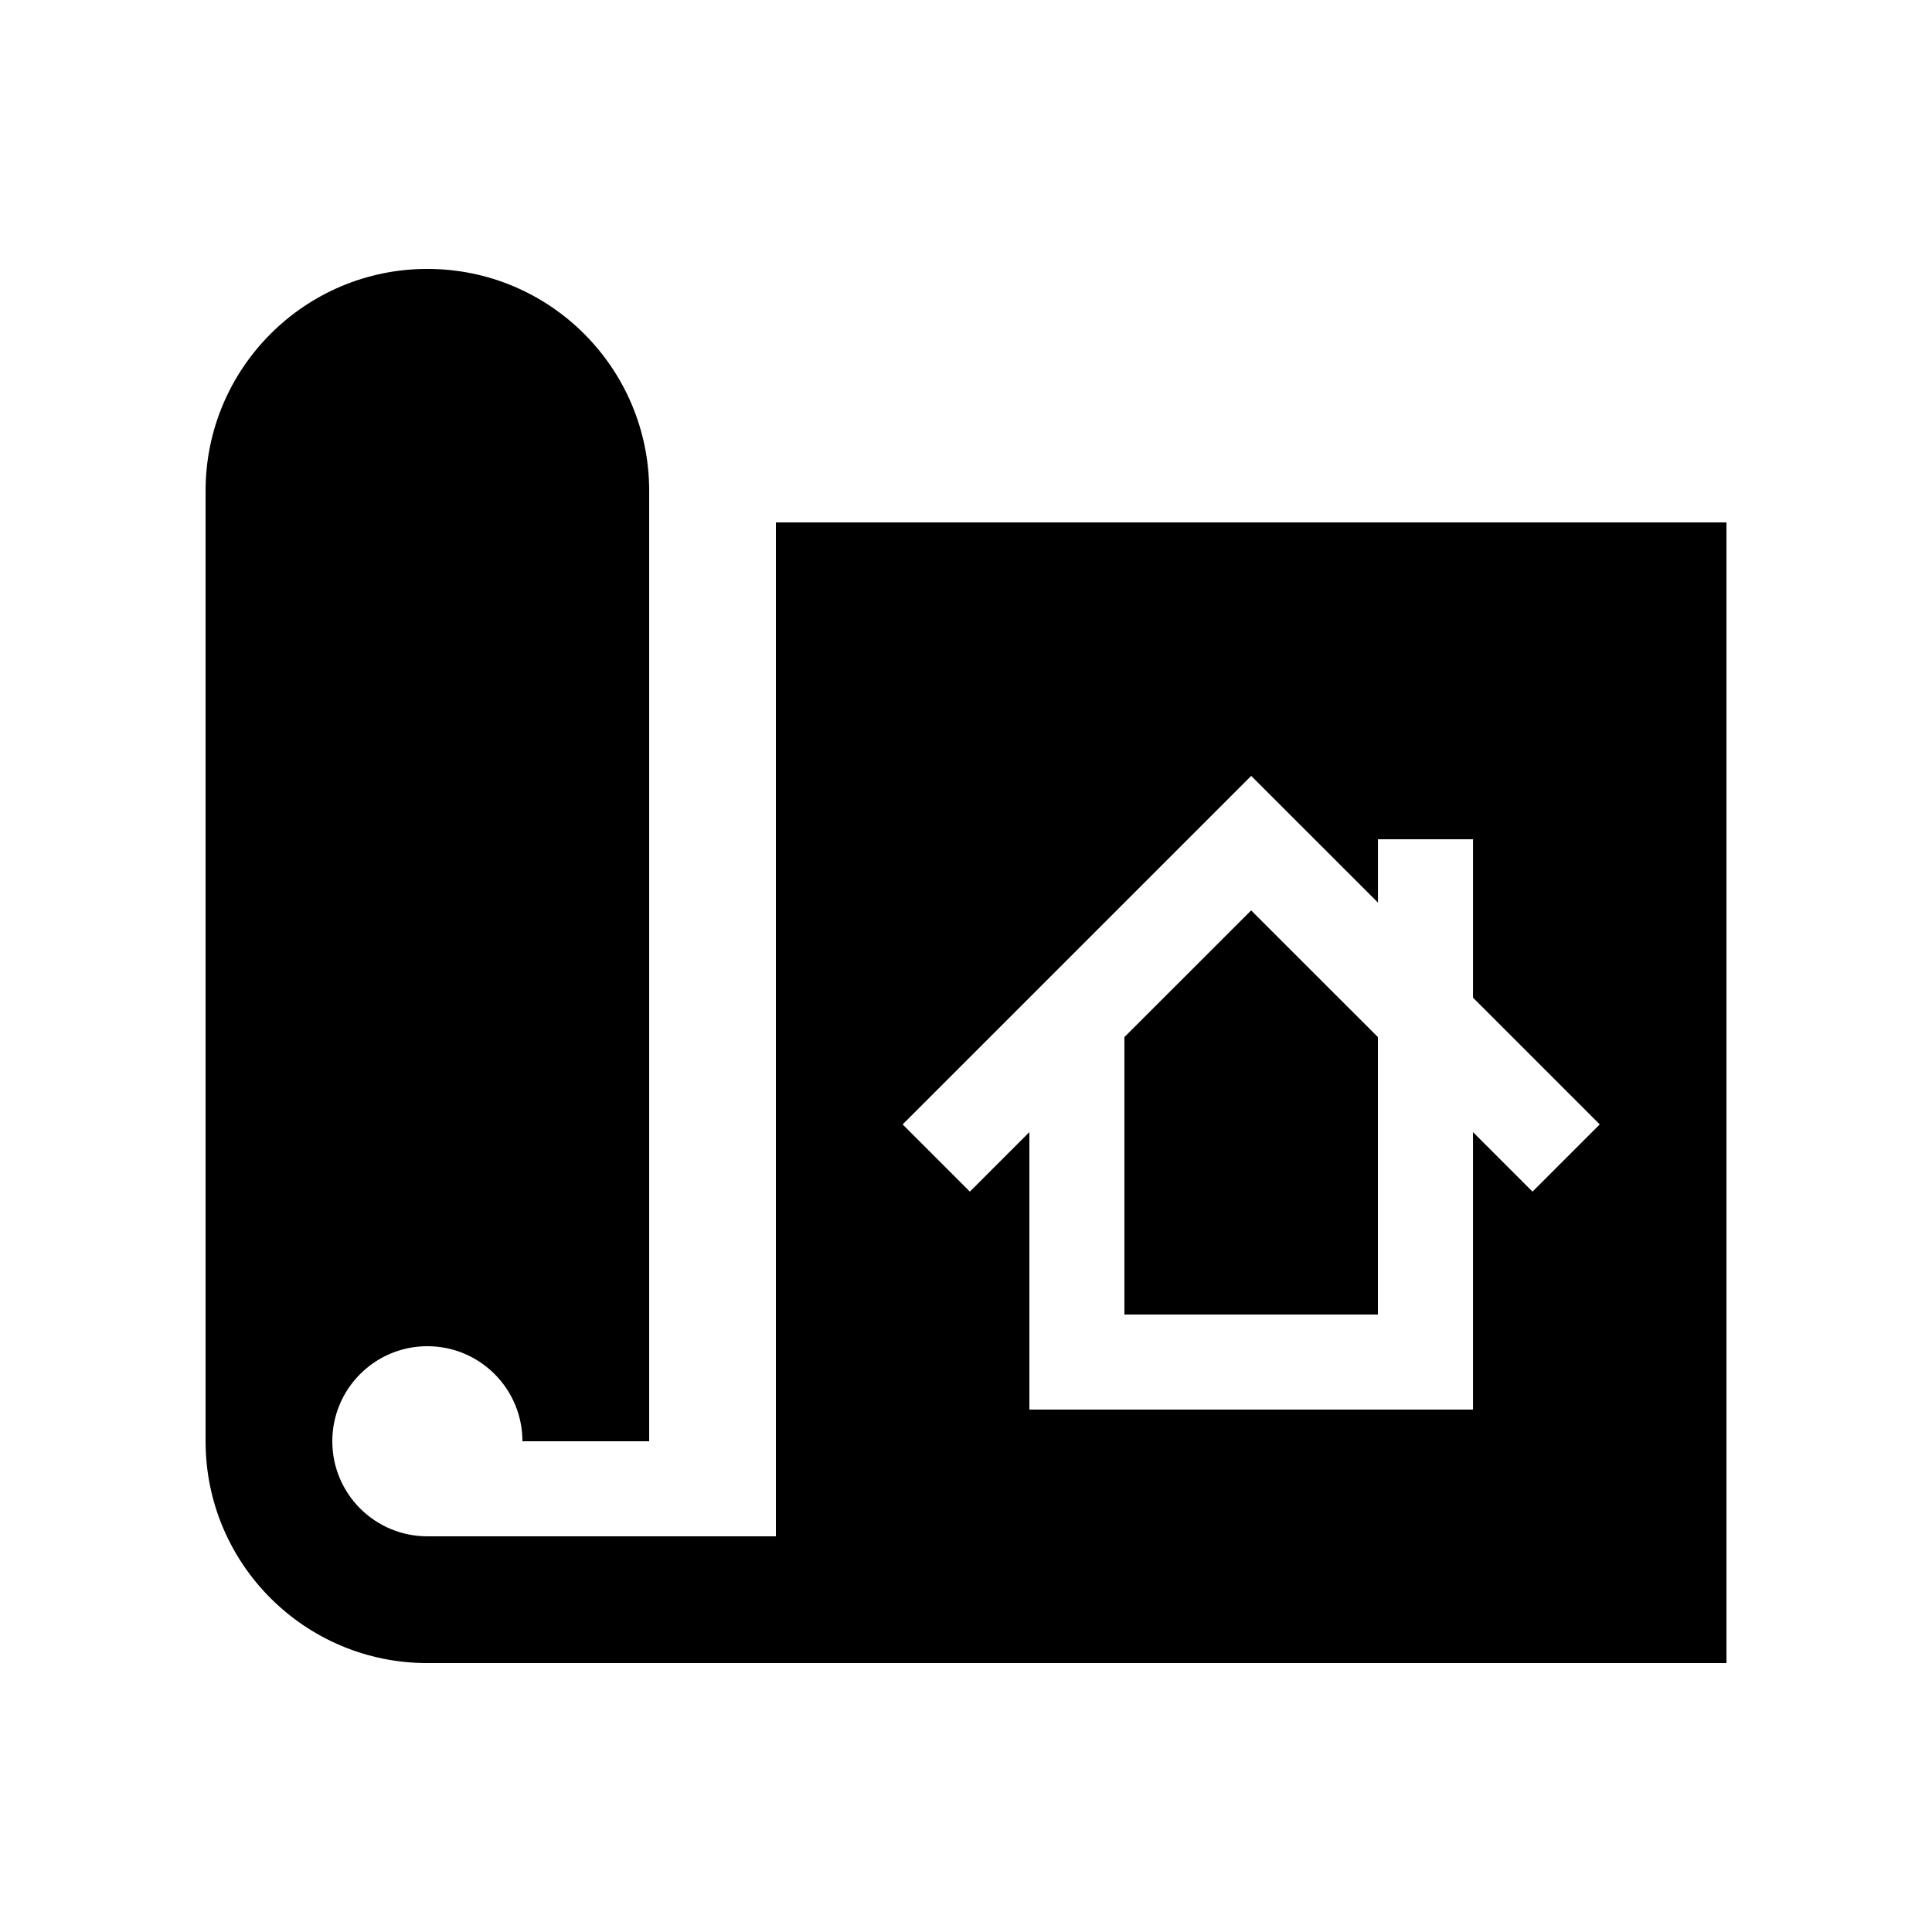
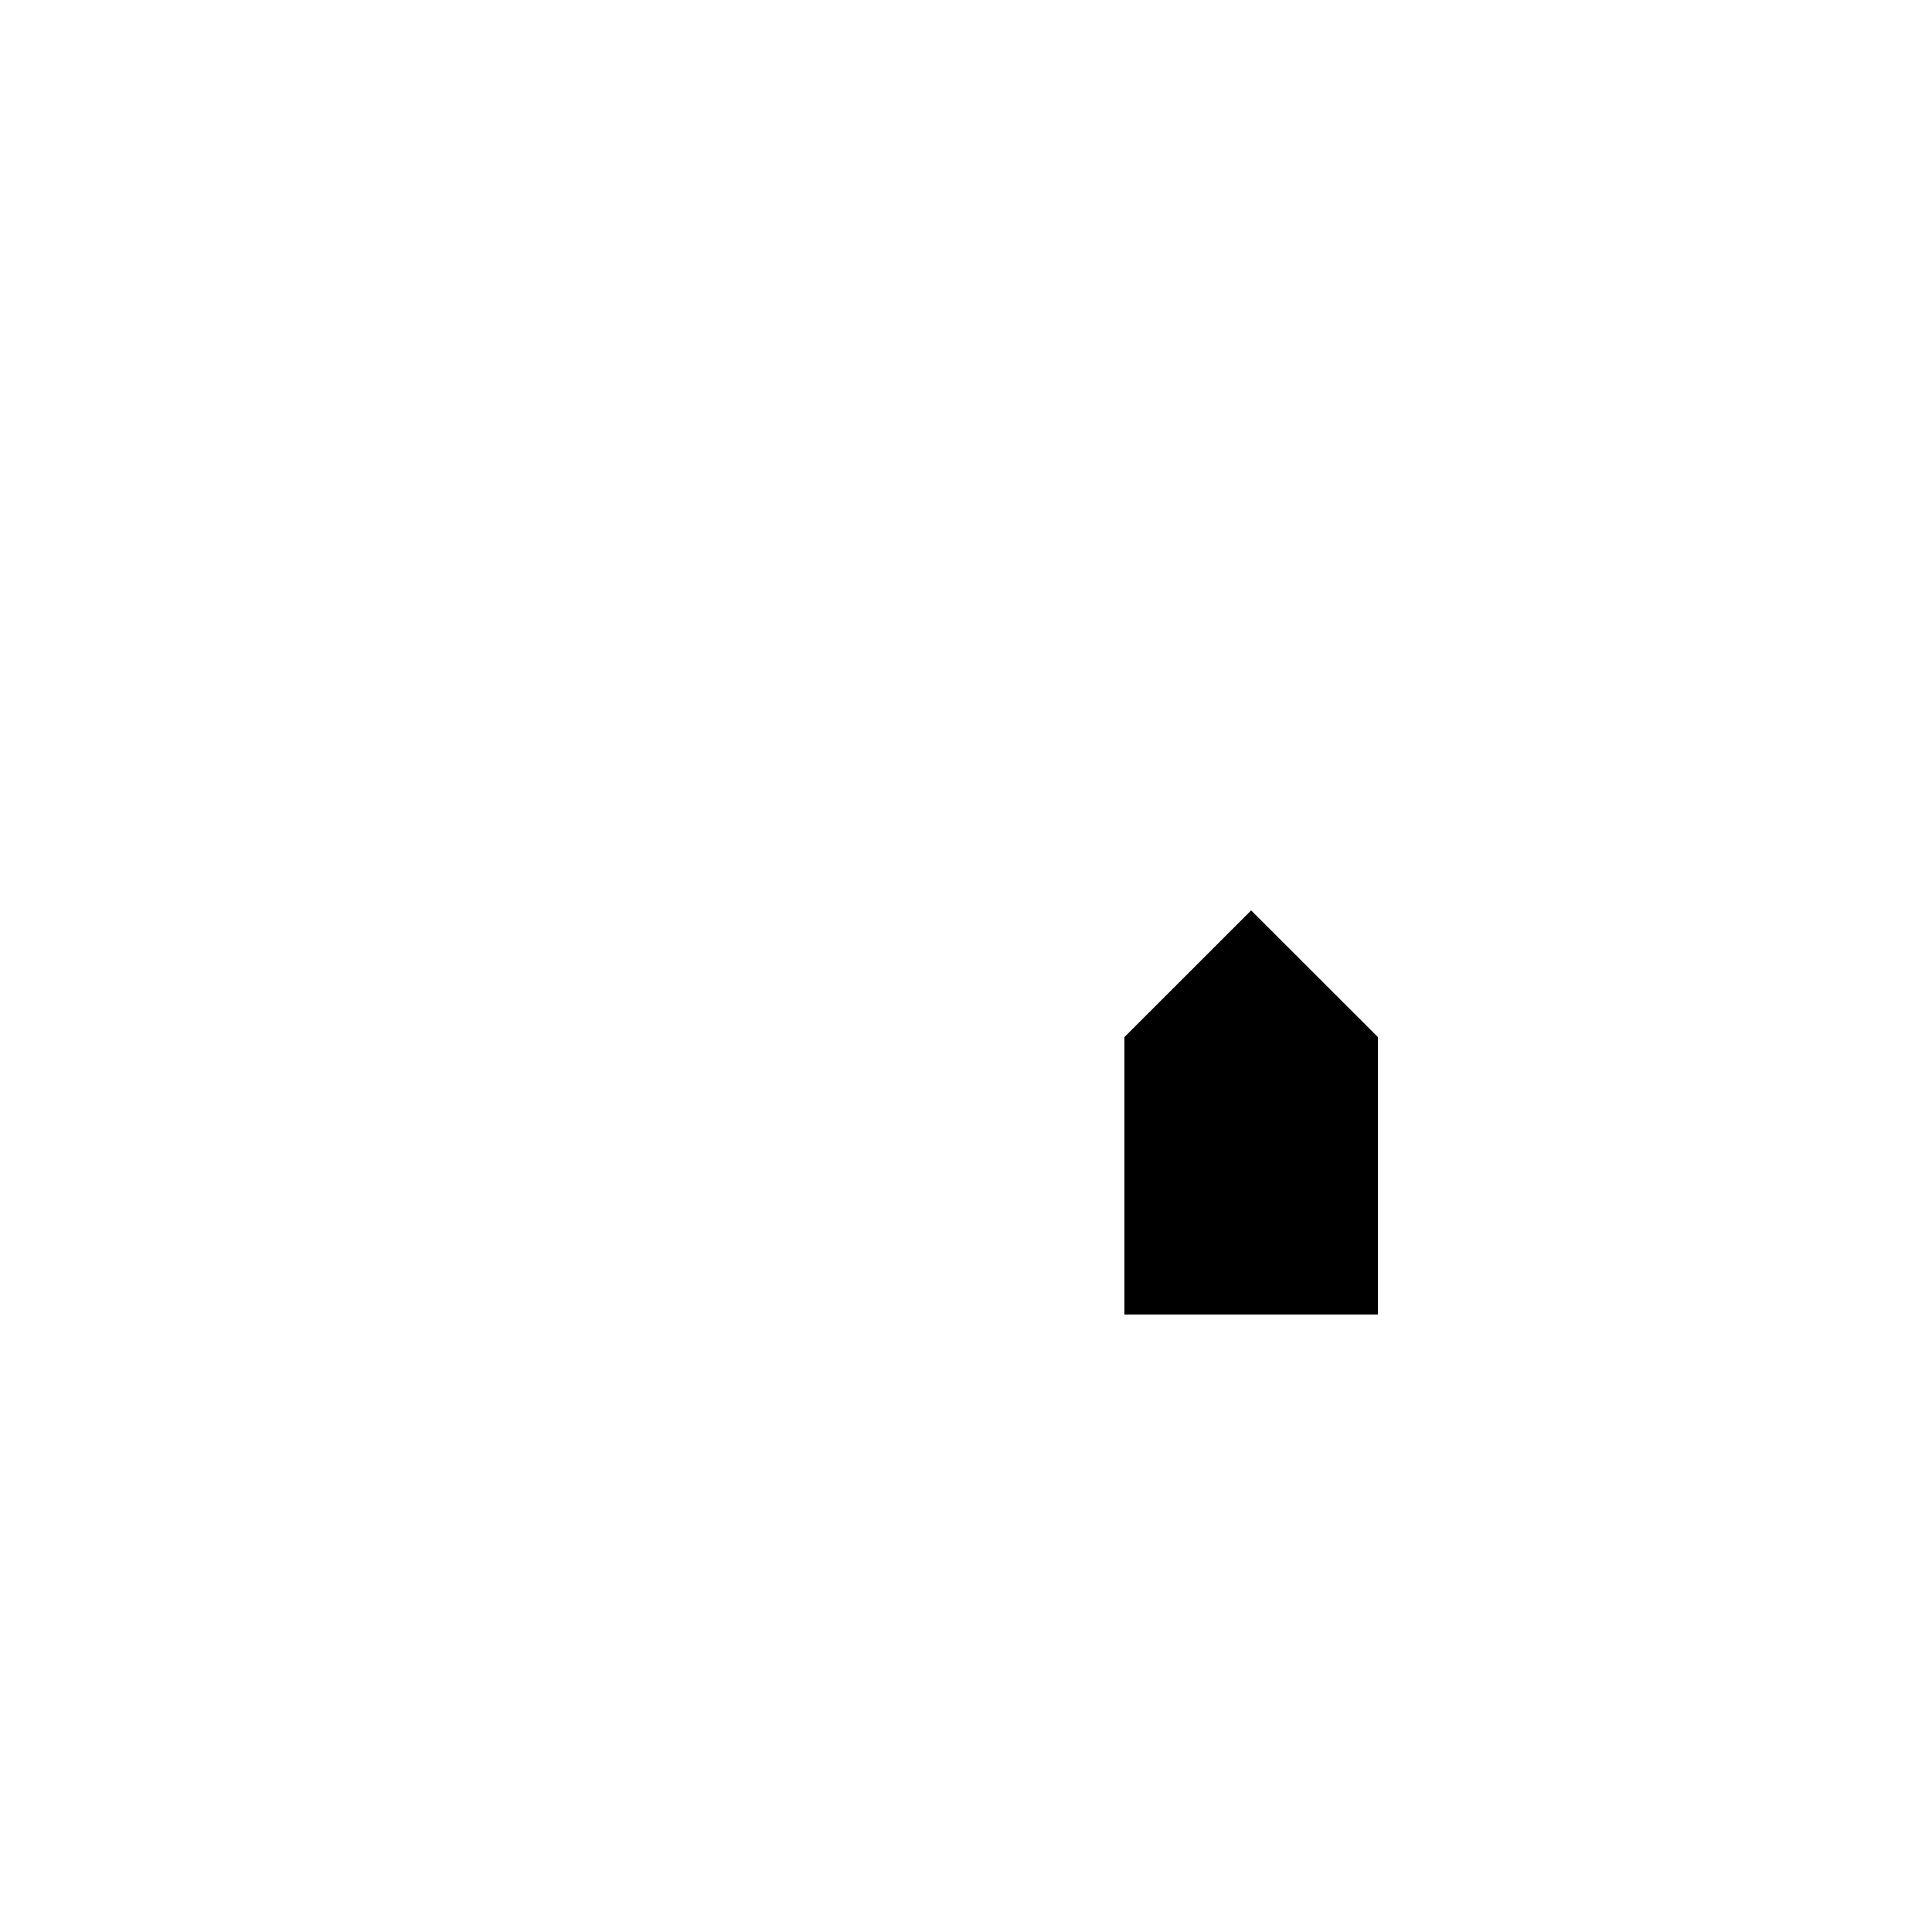
<svg xmlns="http://www.w3.org/2000/svg" fill="#000000" width="800px" height="800px" version="1.1" viewBox="144 144 512 512">
  <g>
    <path d="m441.98 418.84v73.523h67.18v-73.523l-33.59-33.574z" />
-     <path d="m349.62 282.44v268.7h-92.363c-13.906 0-25.191-11.266-25.191-25.191 0-13.91 11.285-25.191 25.191-25.191 13.91 0 25.191 11.281 25.191 25.191h33.59v-251.89c0-32.457-26.309-58.793-58.781-58.793-32.469-0.004-58.777 26.336-58.777 58.793v251.91c0 32.469 26.305 58.766 58.781 58.766l344.27-0.004v-302.29zm200.51 177.35-15.773-15.773v73.535h-117.56v-73.535l-15.773 15.773-17.816-17.809 92.371-92.363 33.59 33.582v-16.793h25.191v41.988l33.582 33.582z" />
  </g>
</svg>